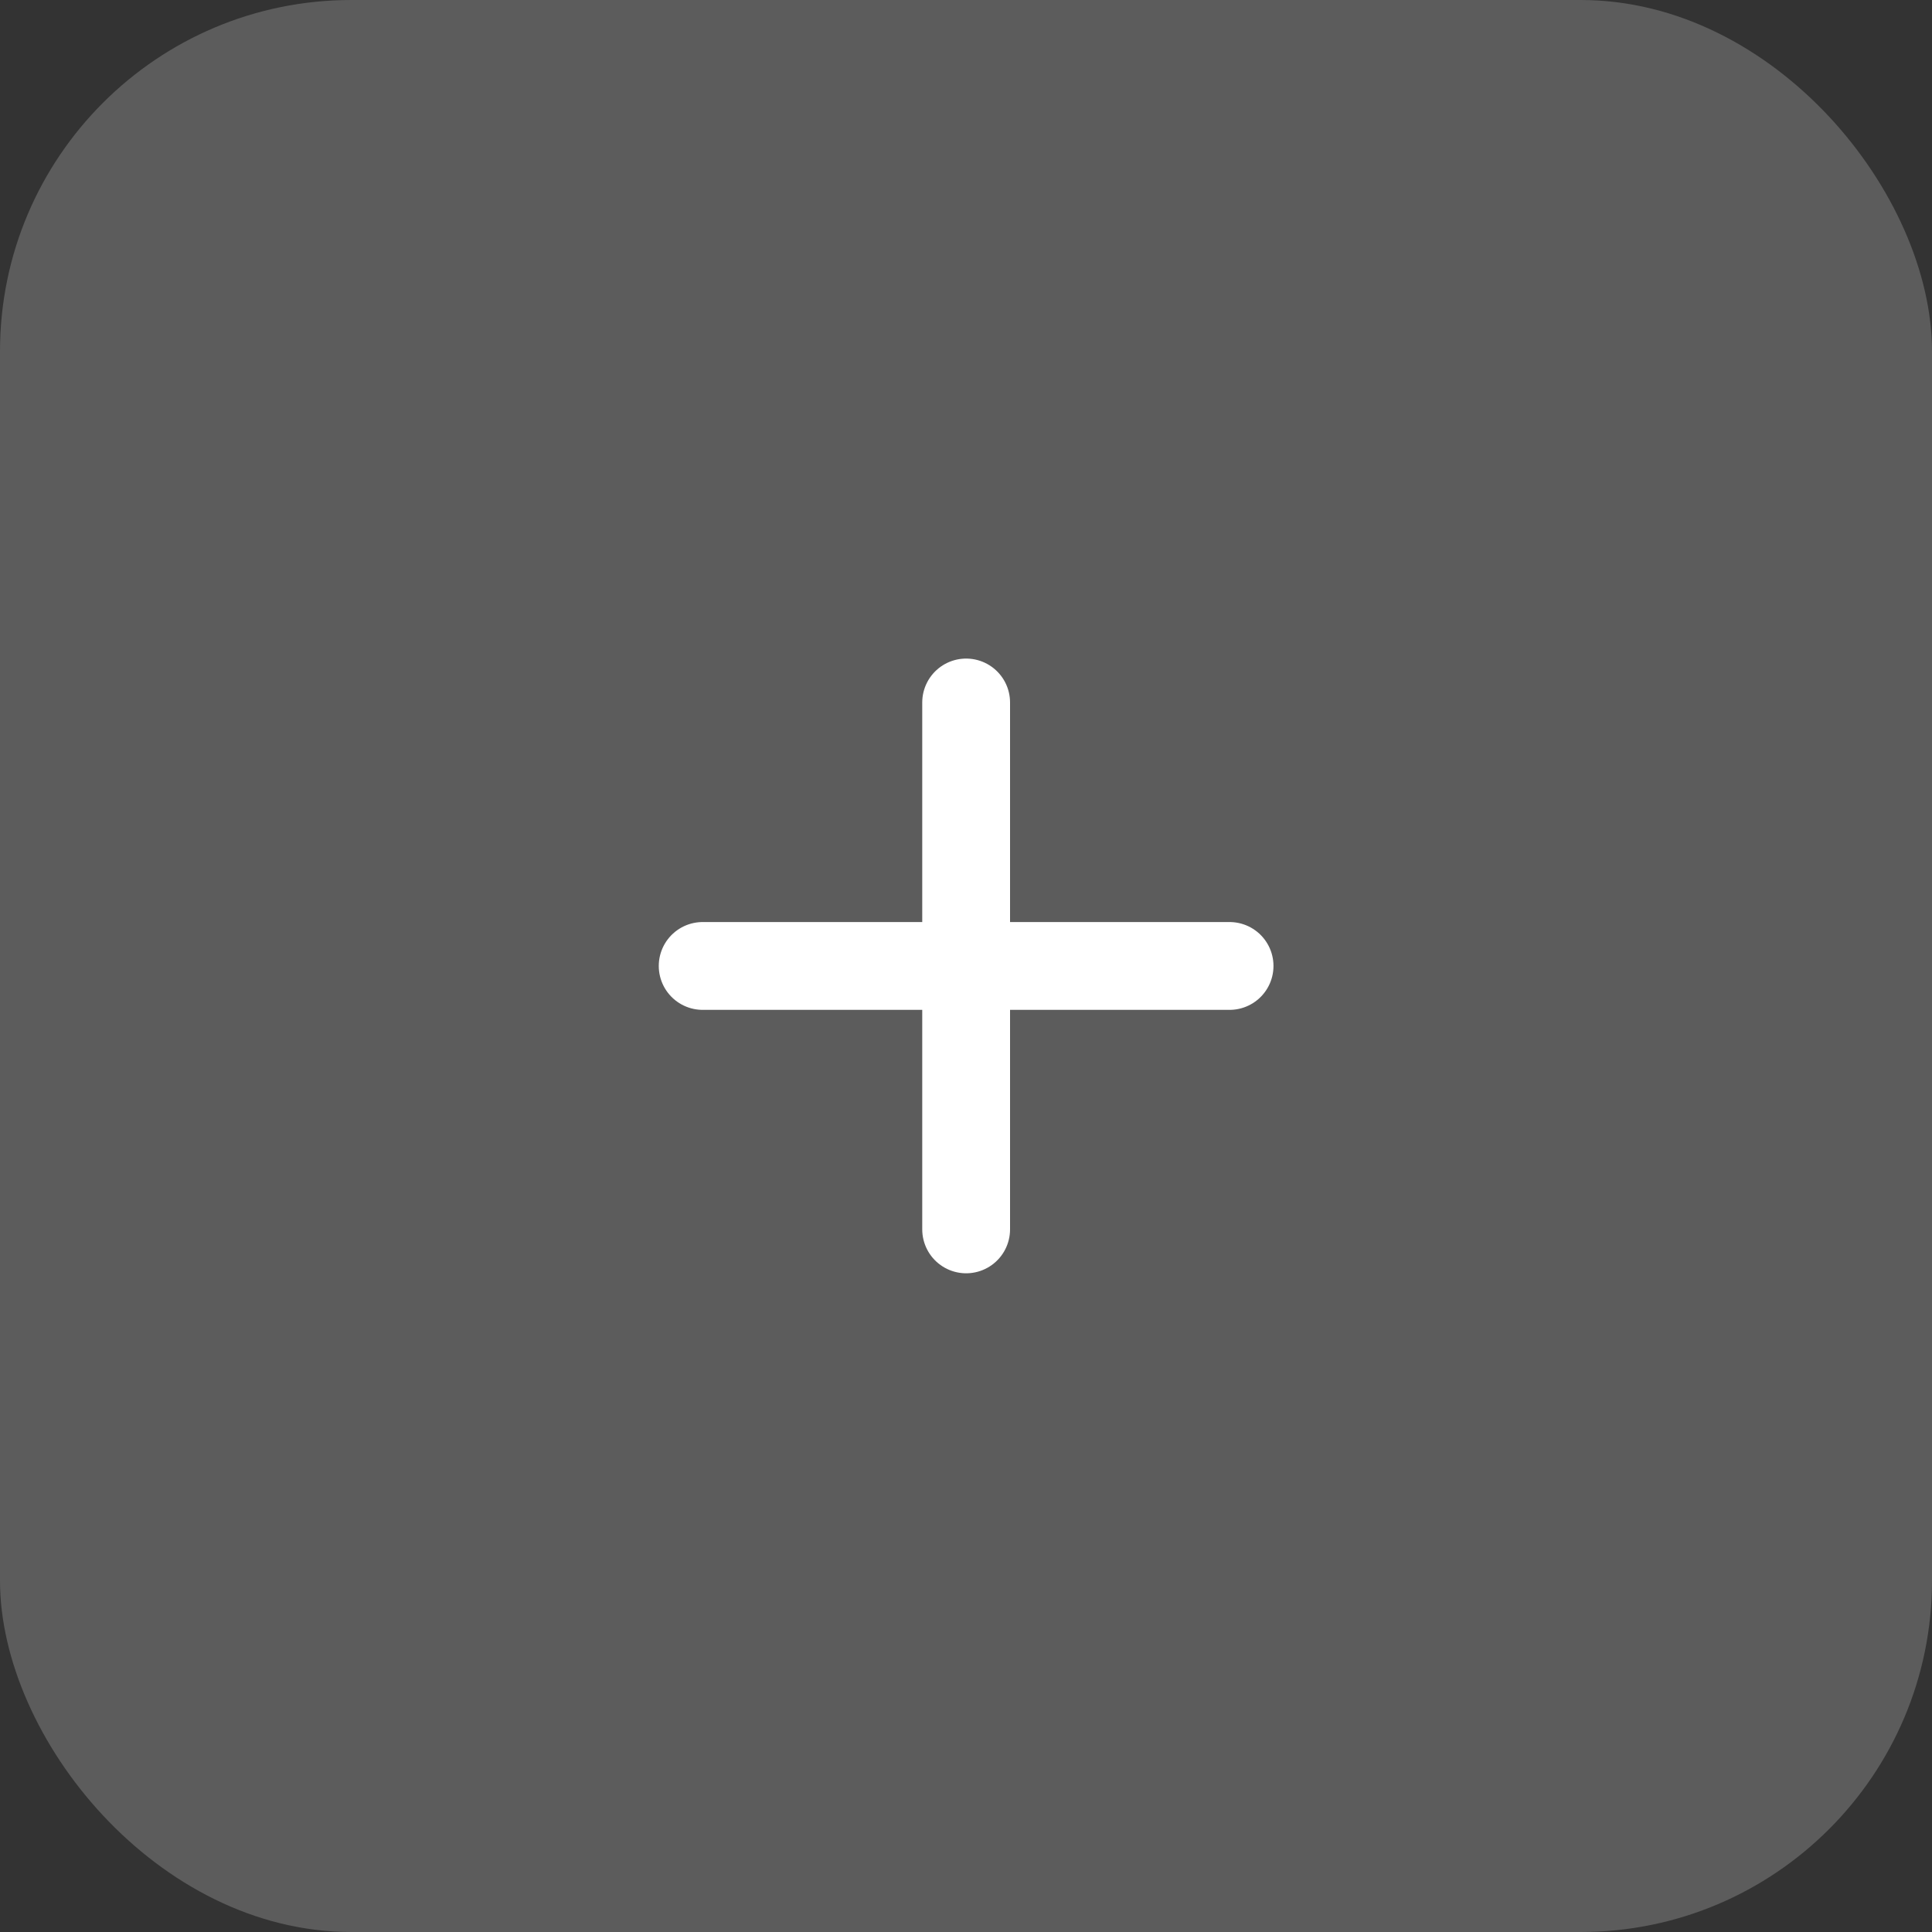
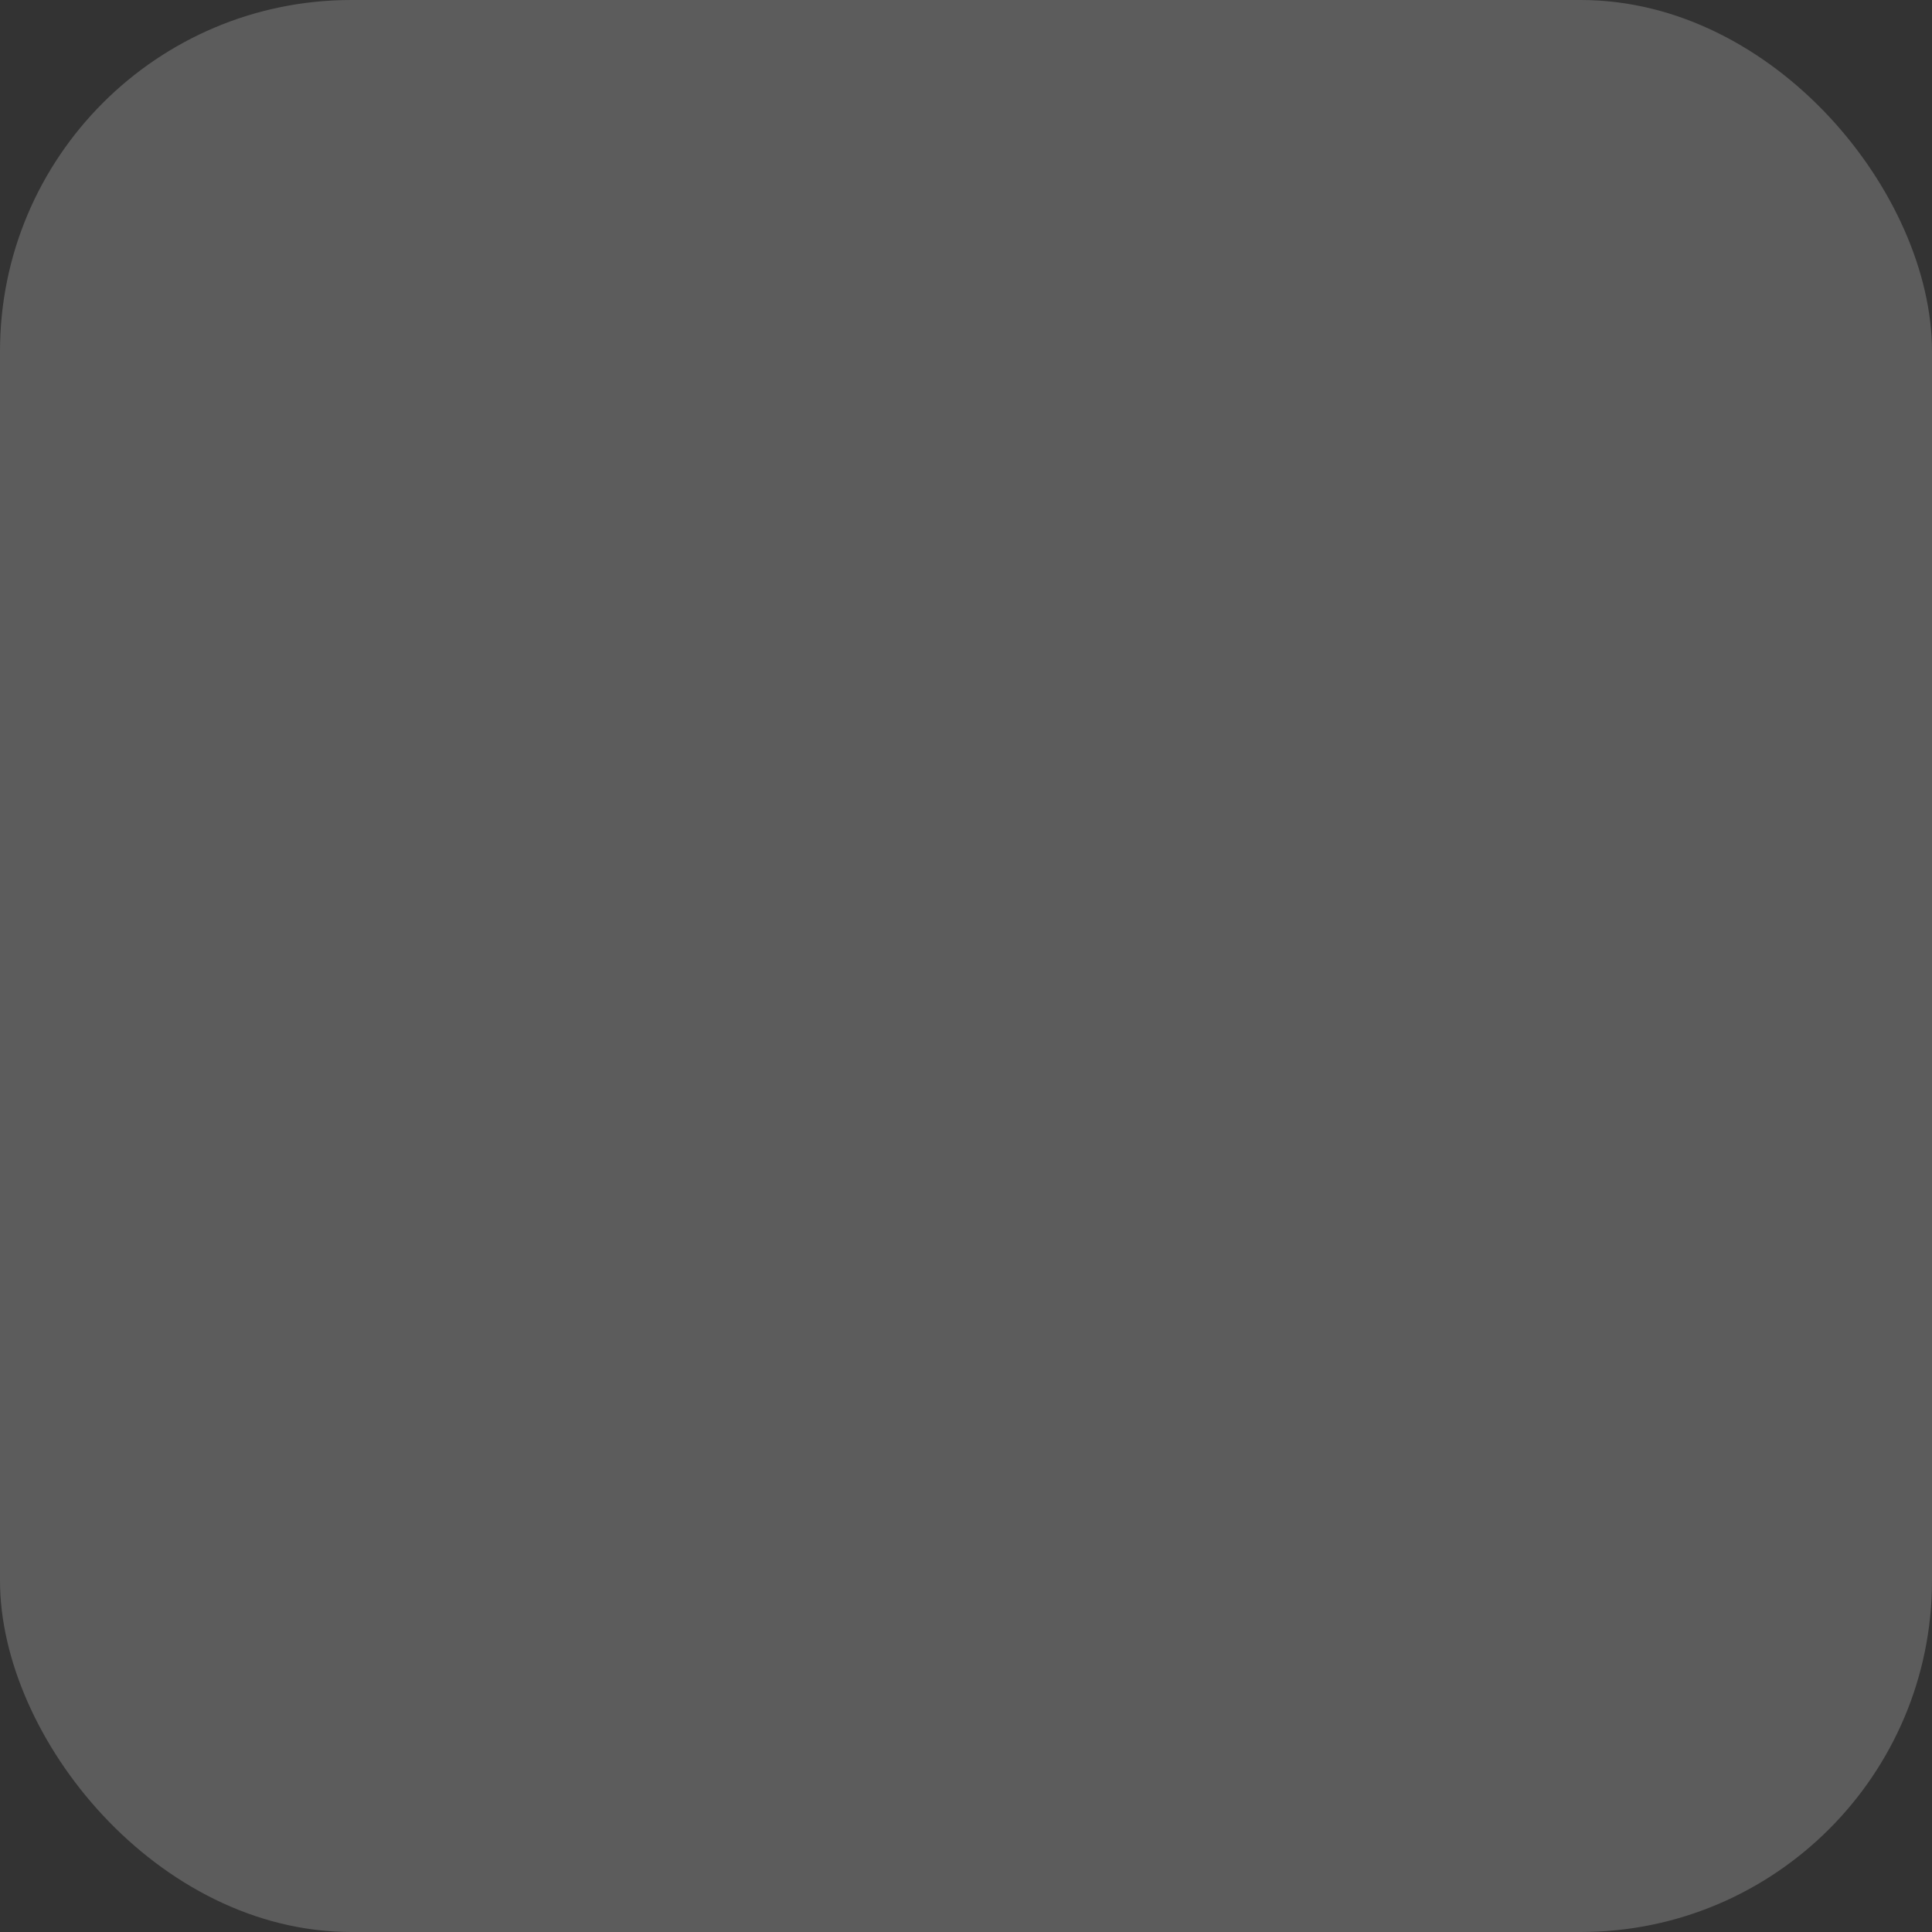
<svg xmlns="http://www.w3.org/2000/svg" width="40" height="40" viewBox="0 0 40 40" fill="none">
  <rect x="0" y="0" width="40" height="40" fill="#333333" stroke="none" />
  <rect width="40" height="40" rx="7.273" fill="white" fill-opacity="0.2" />
-   <path d="M14.548 19.999H25.457M20.003 14.544V25.453" stroke="white" stroke-width="1.818" stroke-linecap="round" stroke-linejoin="round" />
</svg>